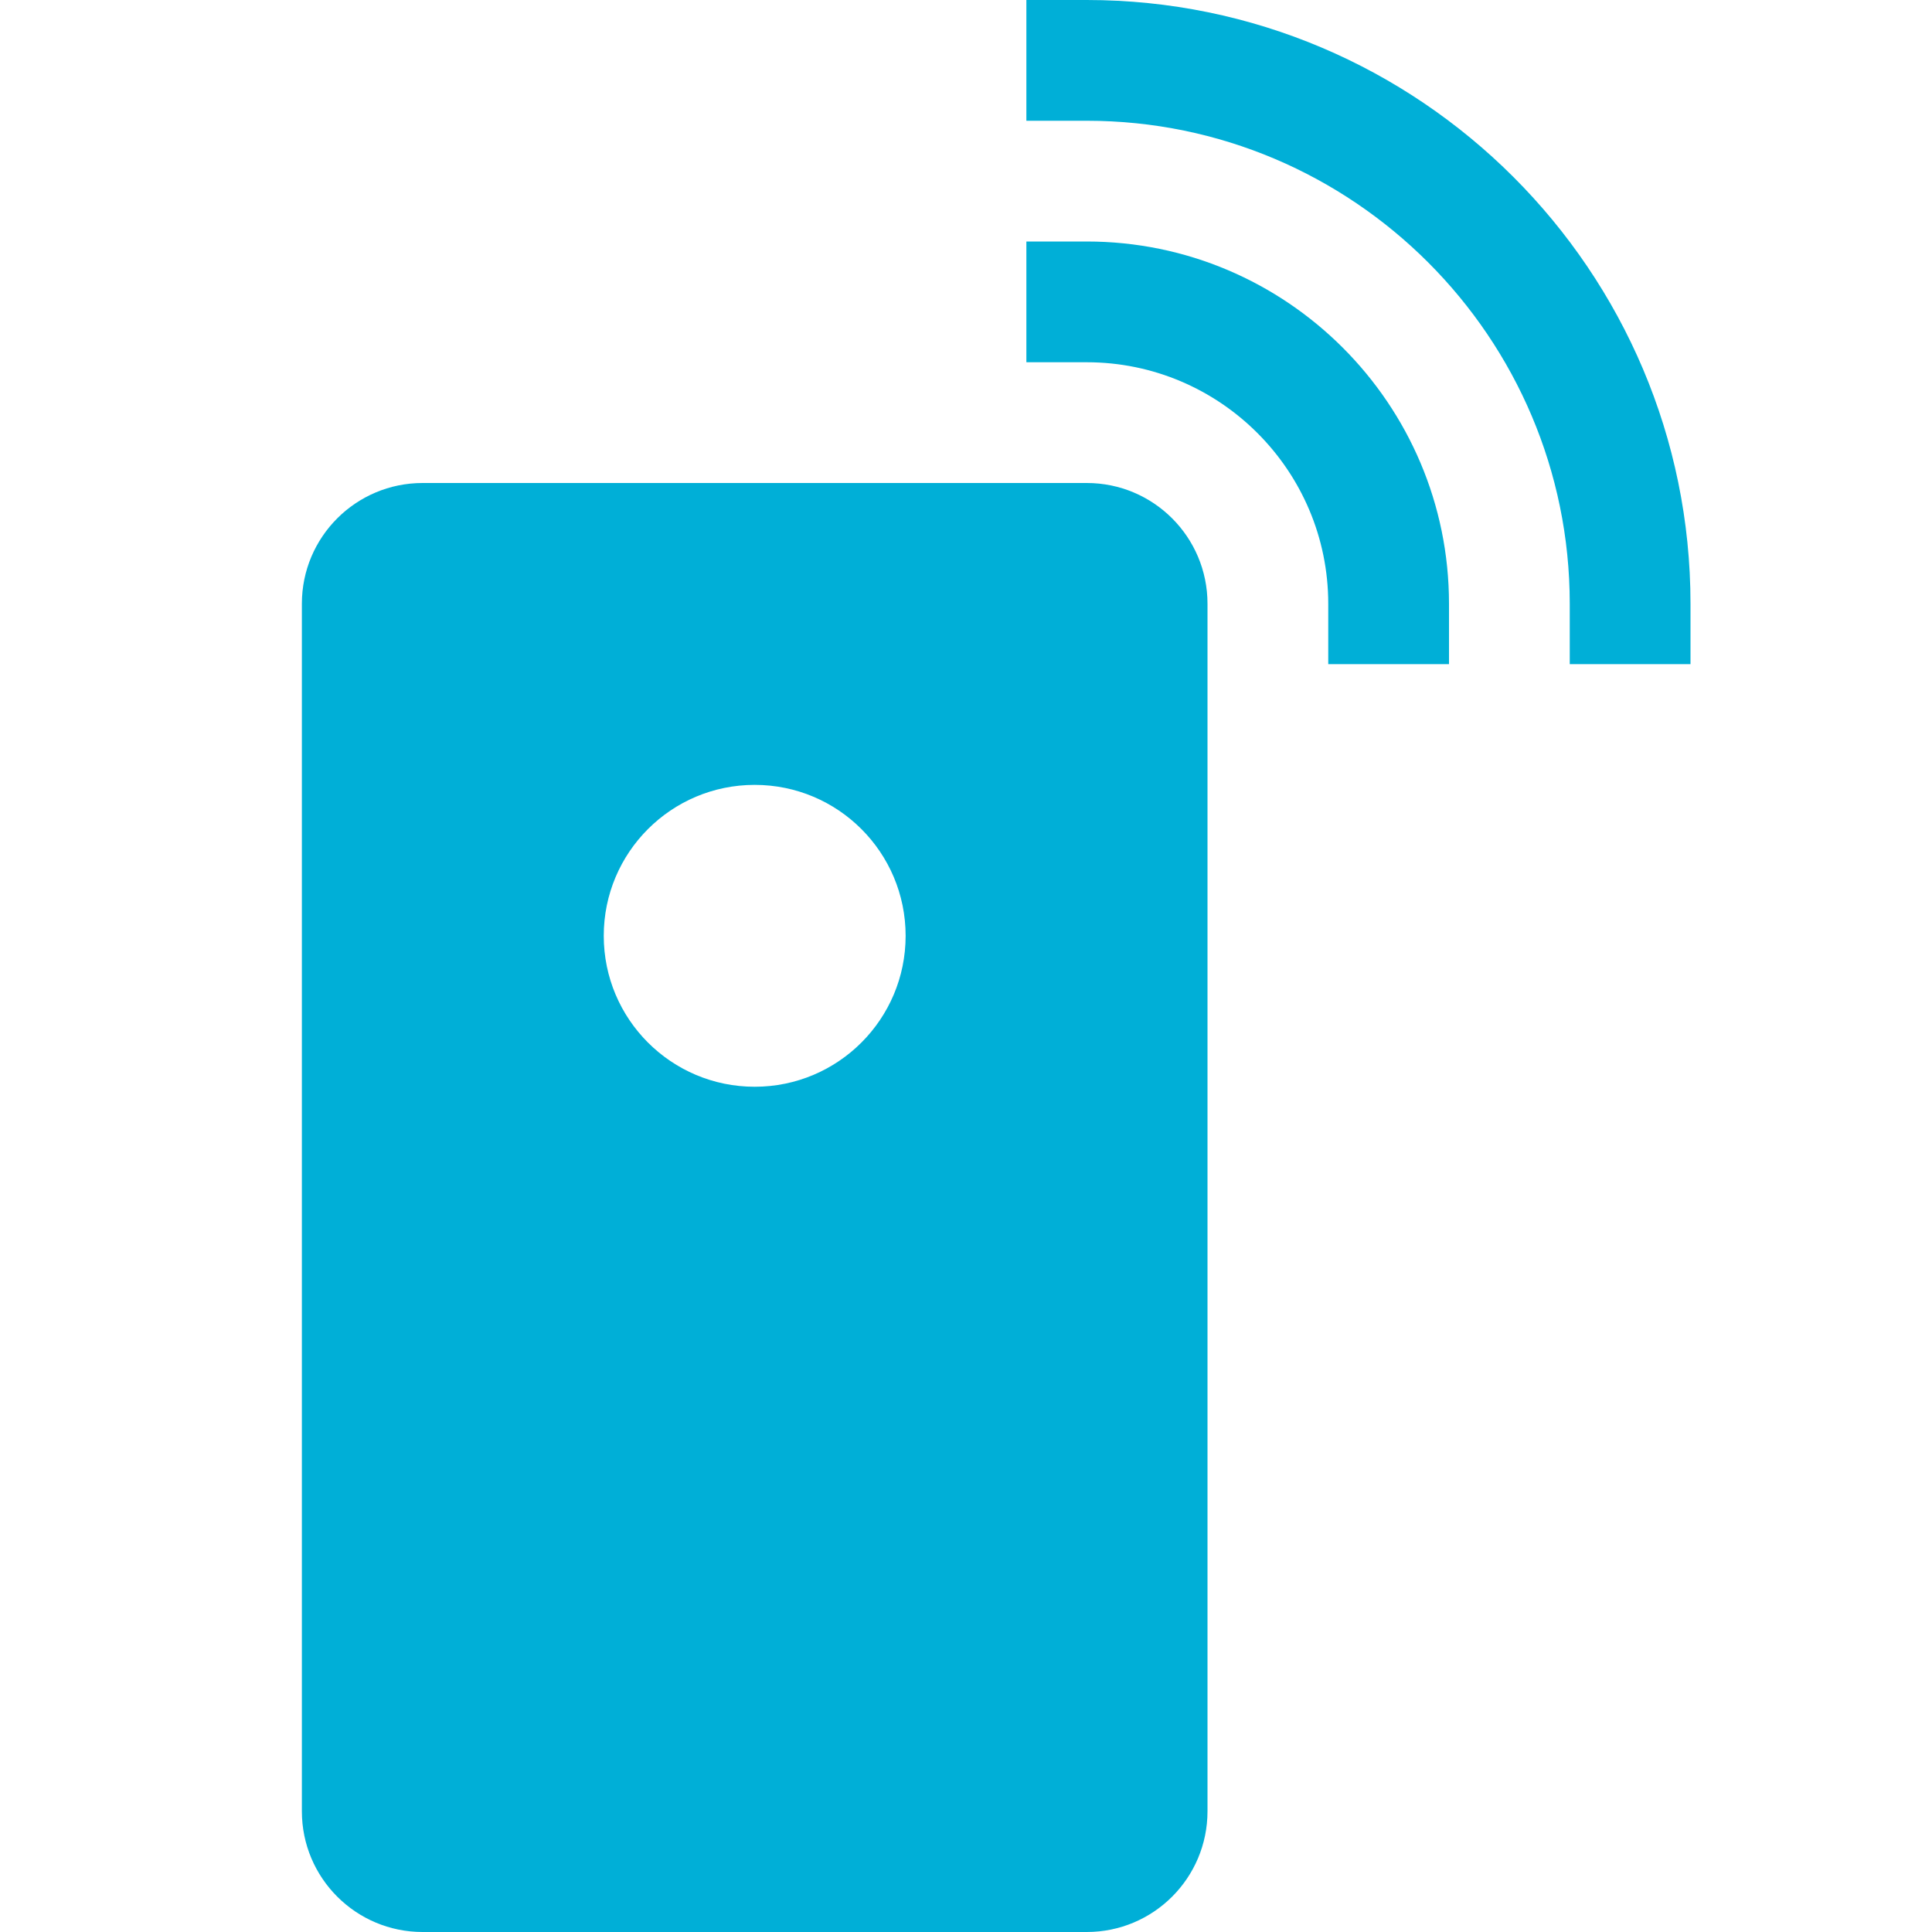
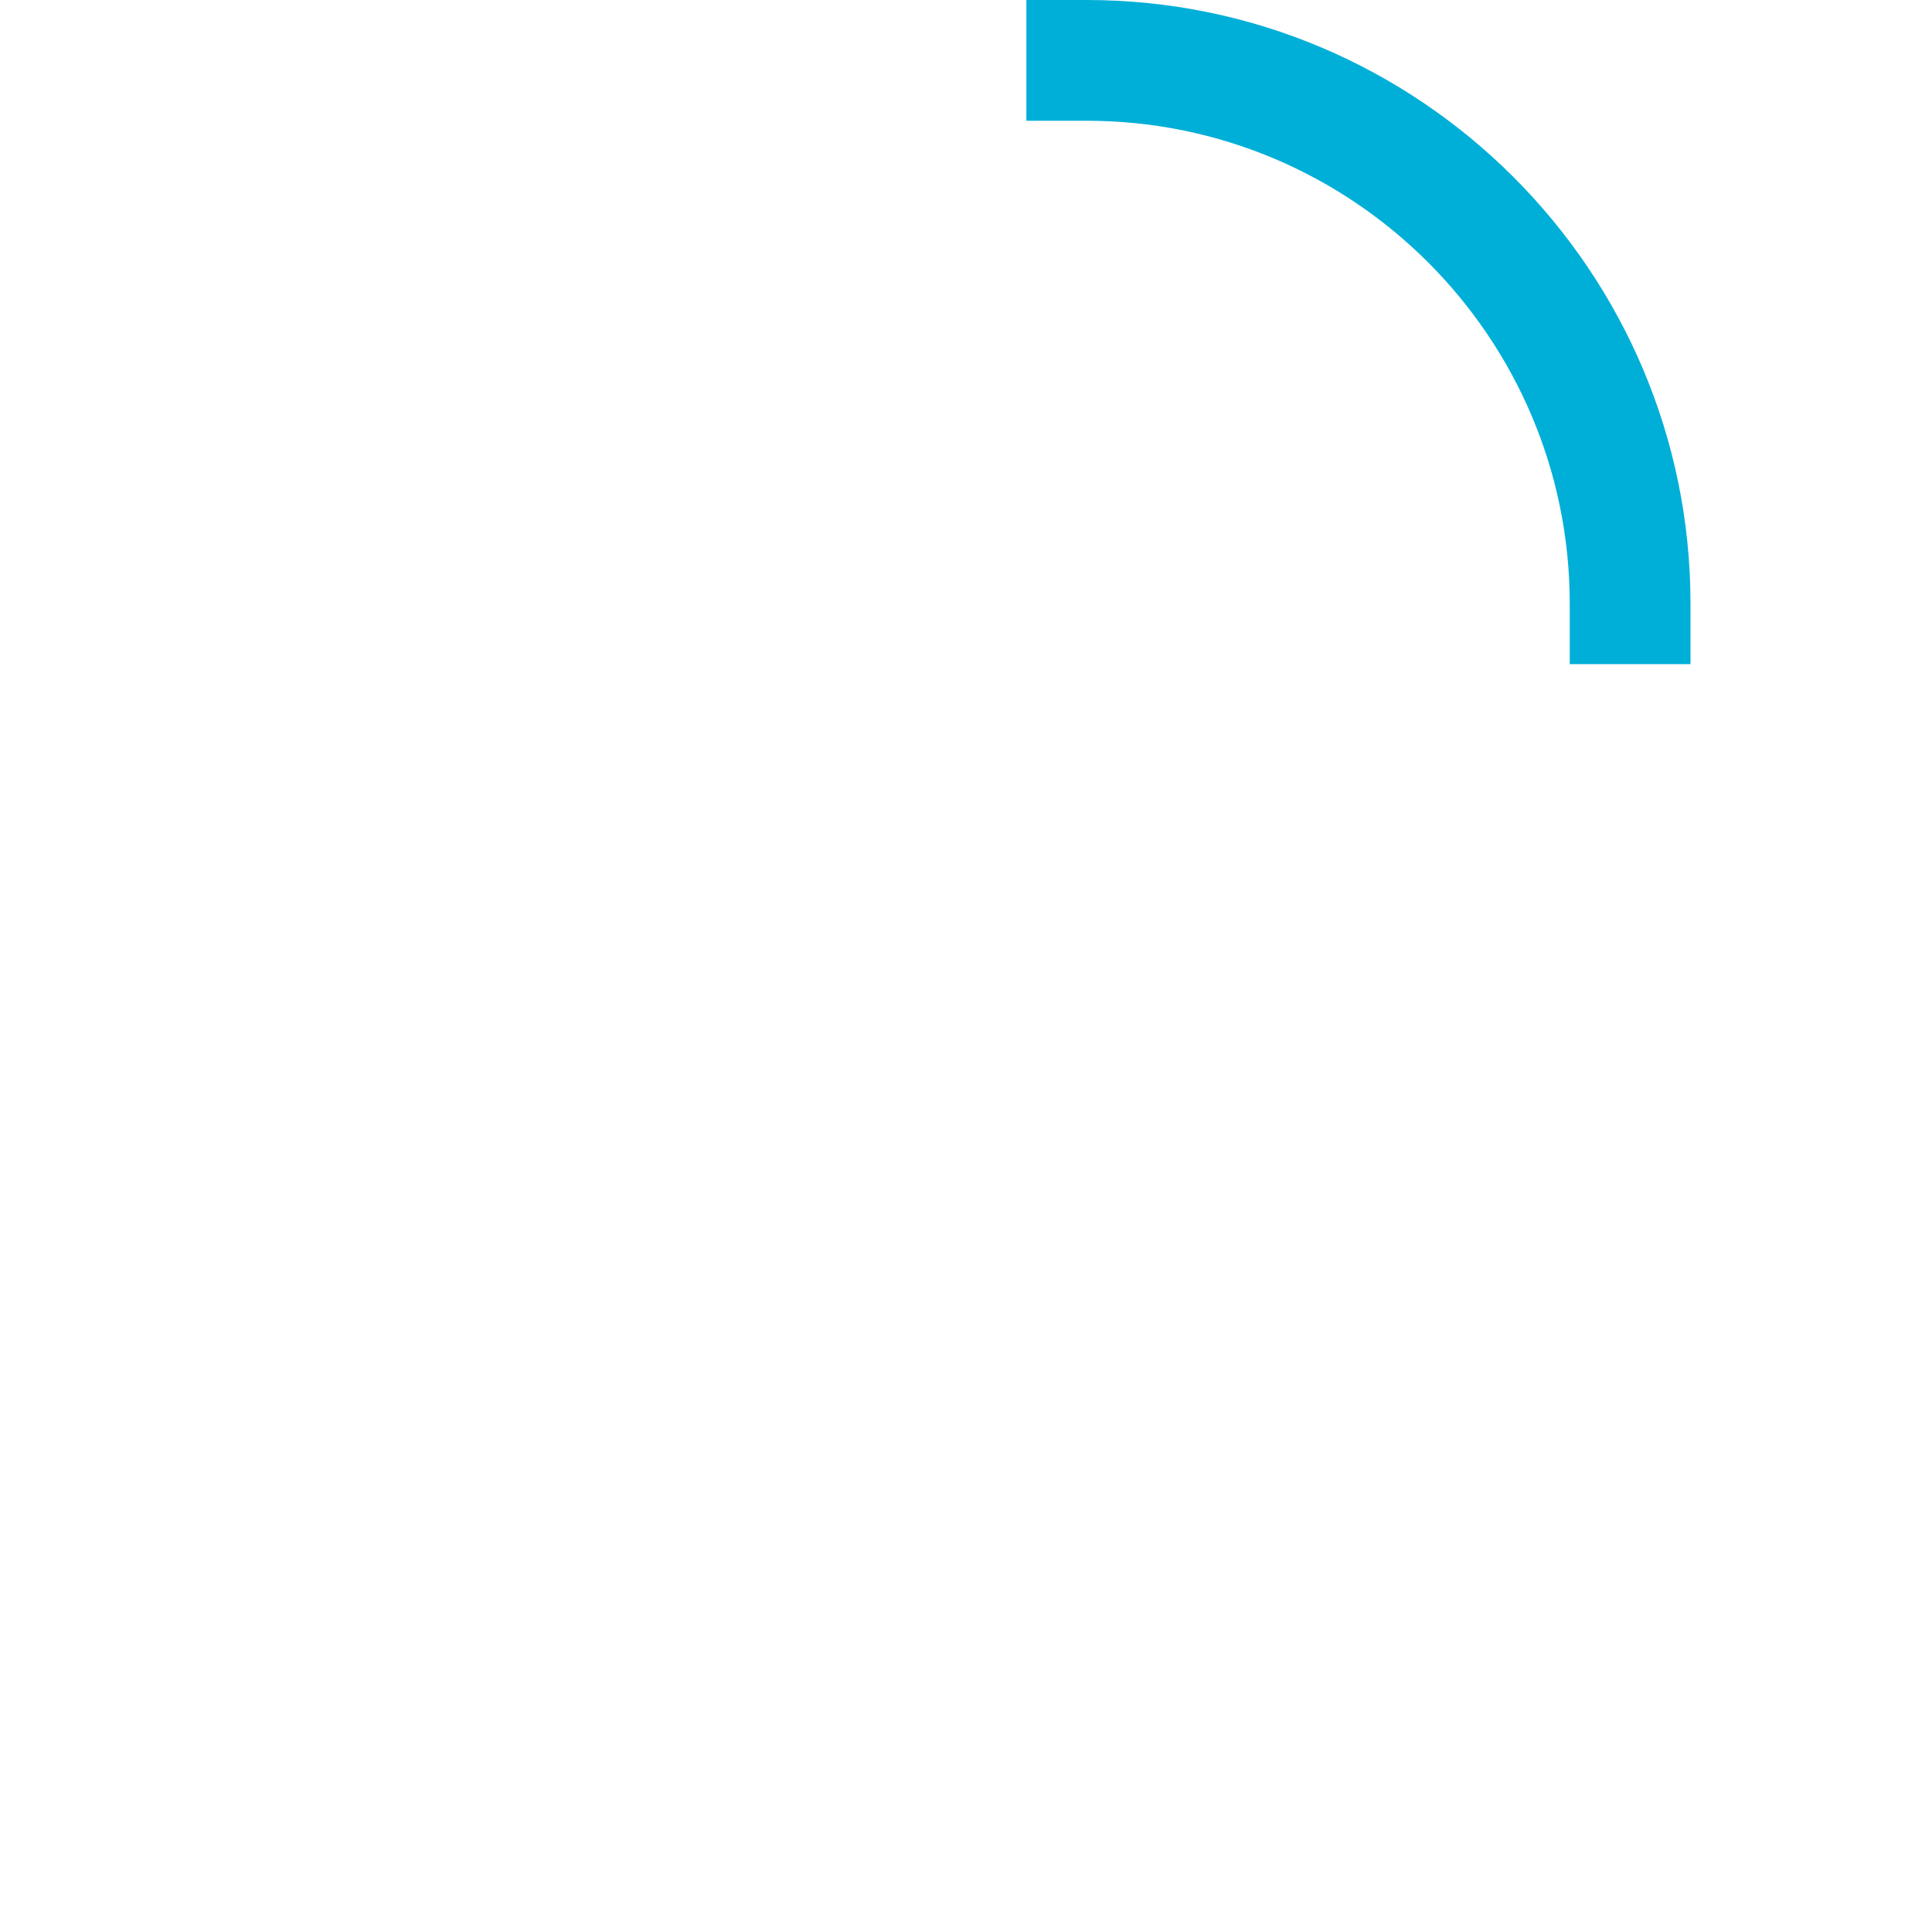
<svg xmlns="http://www.w3.org/2000/svg" width="32" height="32" viewBox="0 0 32 32" fill="none">
-   <path d="M24 11H22V10C22 7.794 20.206 6 18 6H17V4H18C21.309 4 24 6.691 24 10V11Z" fill="#00AFD7" />
  <path d="M28 11H26V10C26 5.589 22.411 2 18 2H17V0H18C23.514 0 28 4.486 28 10V11Z" fill="#00AFD7" />
-   <path d="M18 8H7C5.895 8 5 8.895 5 10V30C5 31.105 5.895 32 7 32H18C19.105 32 20 31.105 20 30V10C20 8.895 19.105 8 18 8ZM12.5 18C11.119 18 10 16.881 10 15.5C10 14.119 11.119 13 12.5 13C13.881 13 15 14.119 15 15.5C15 16.881 13.881 18 12.5 18Z" fill="#00AFD7" />
</svg>